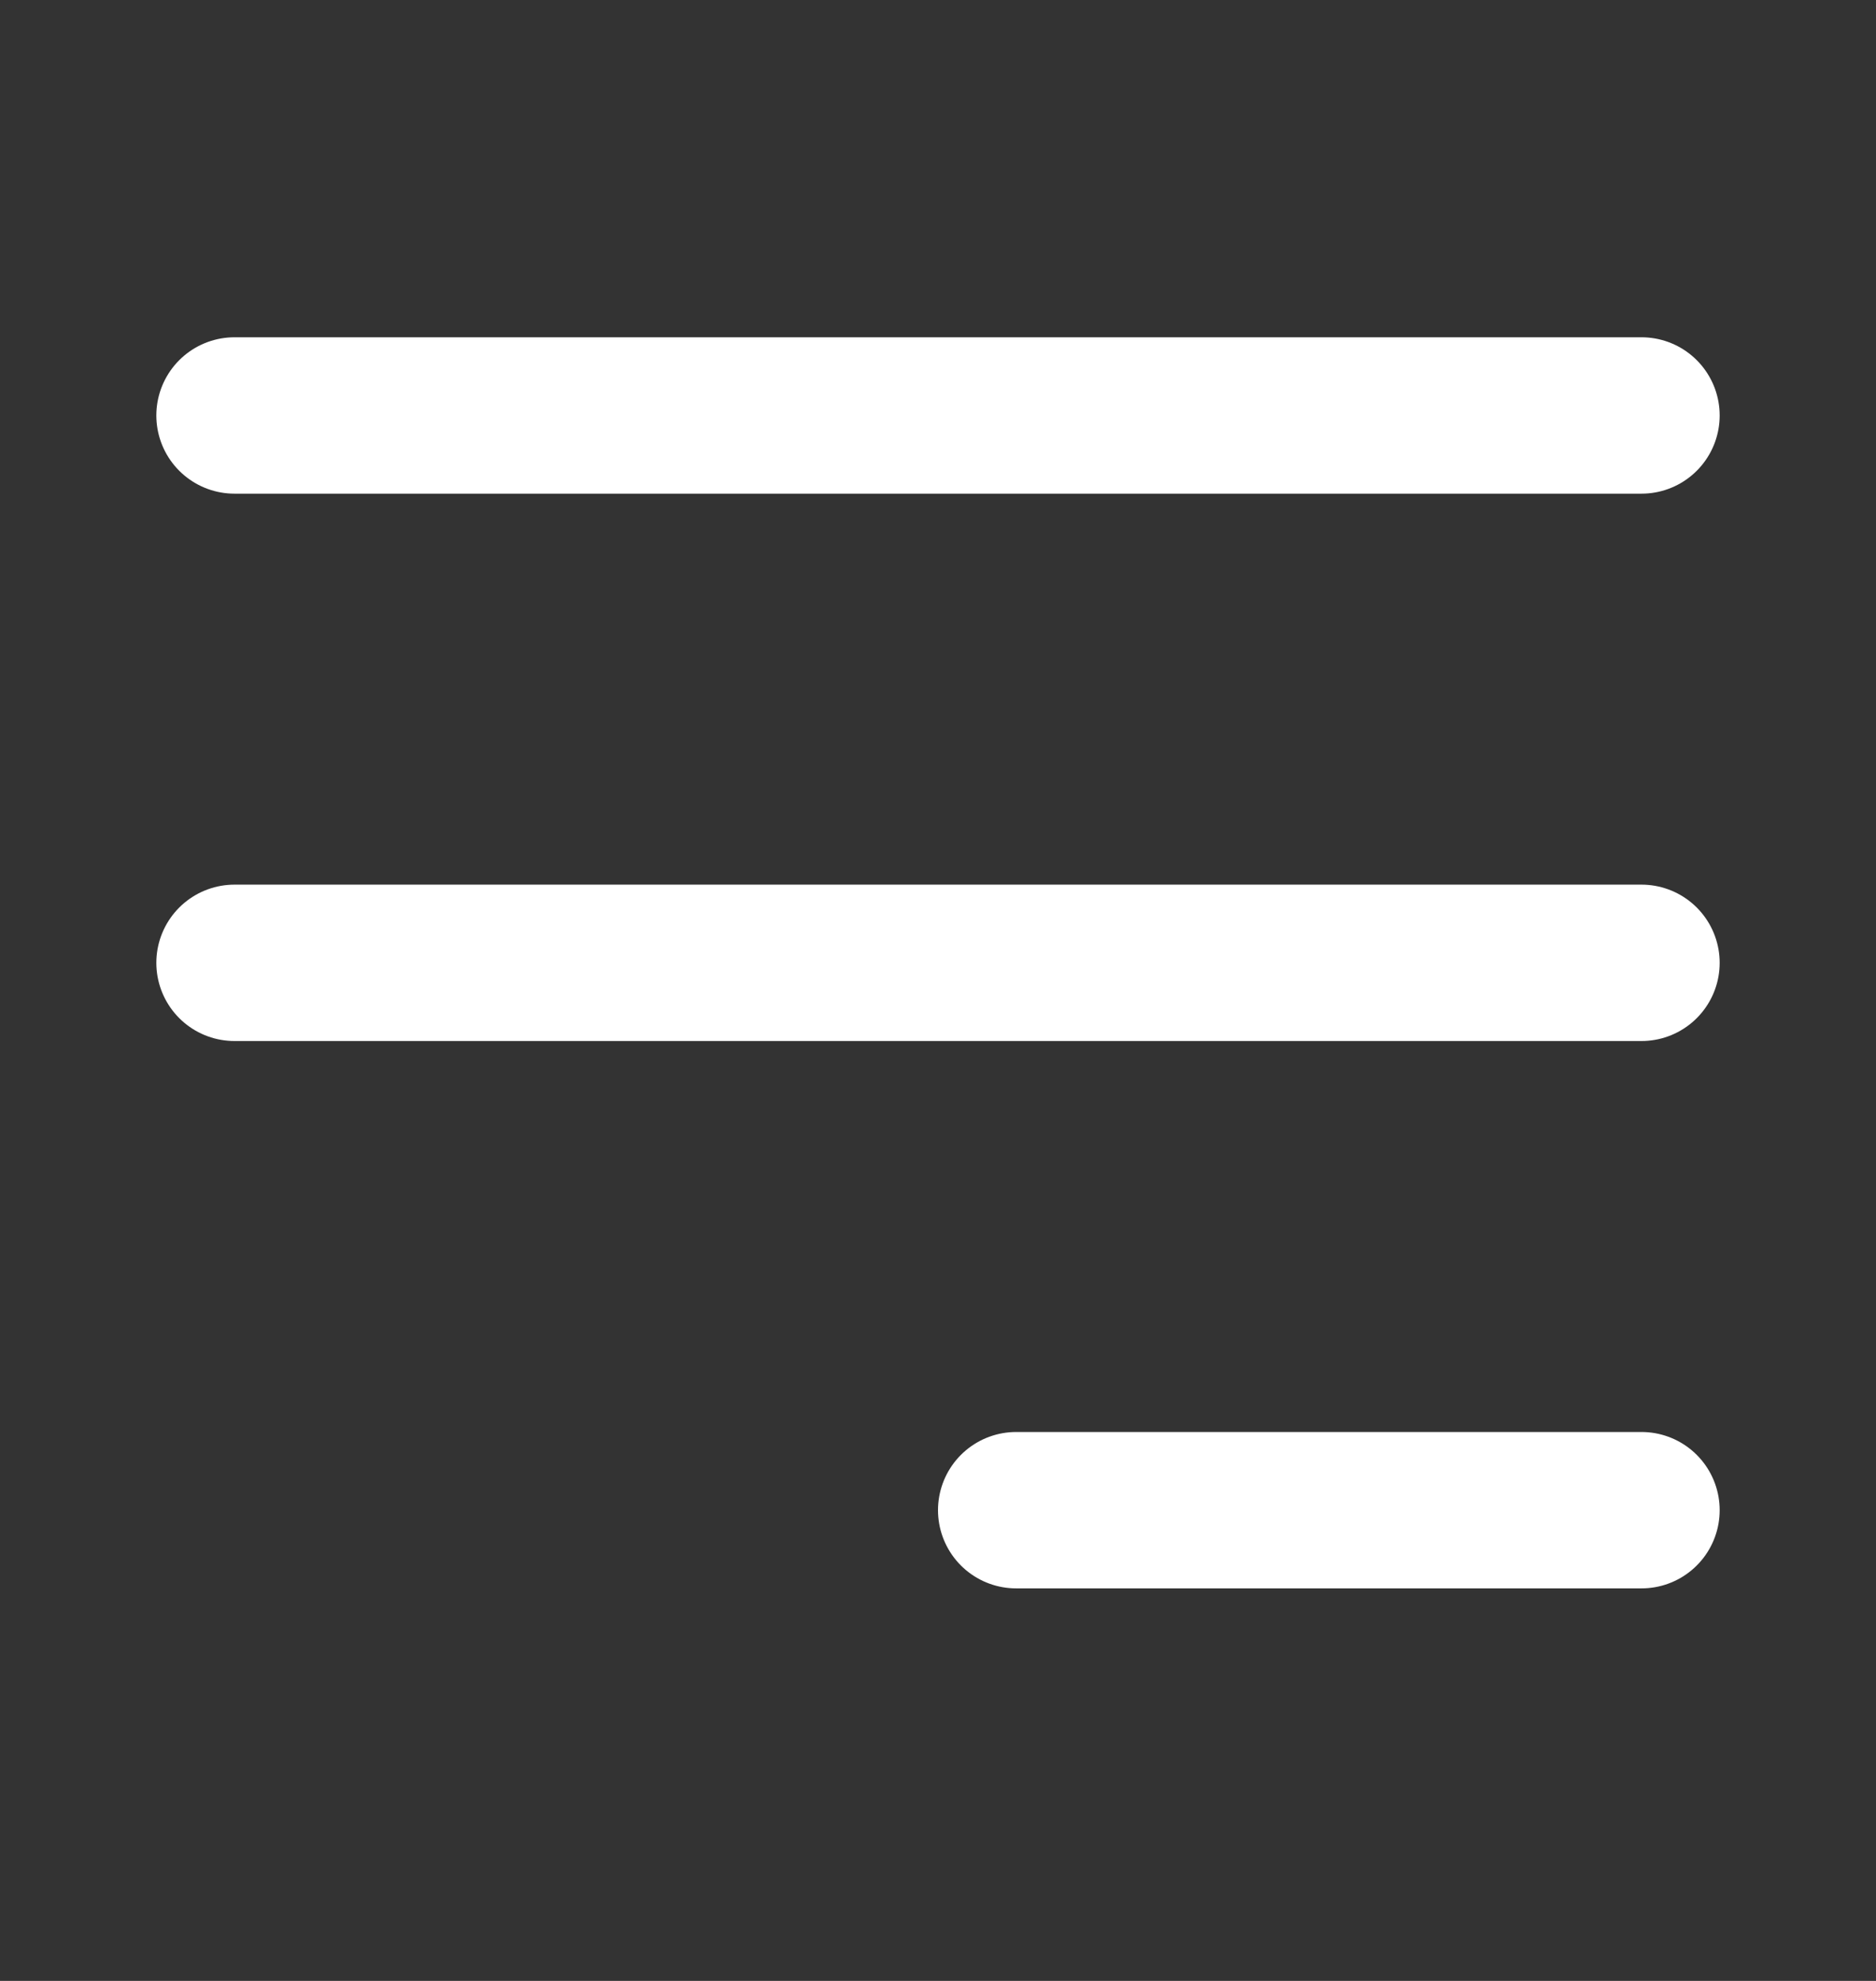
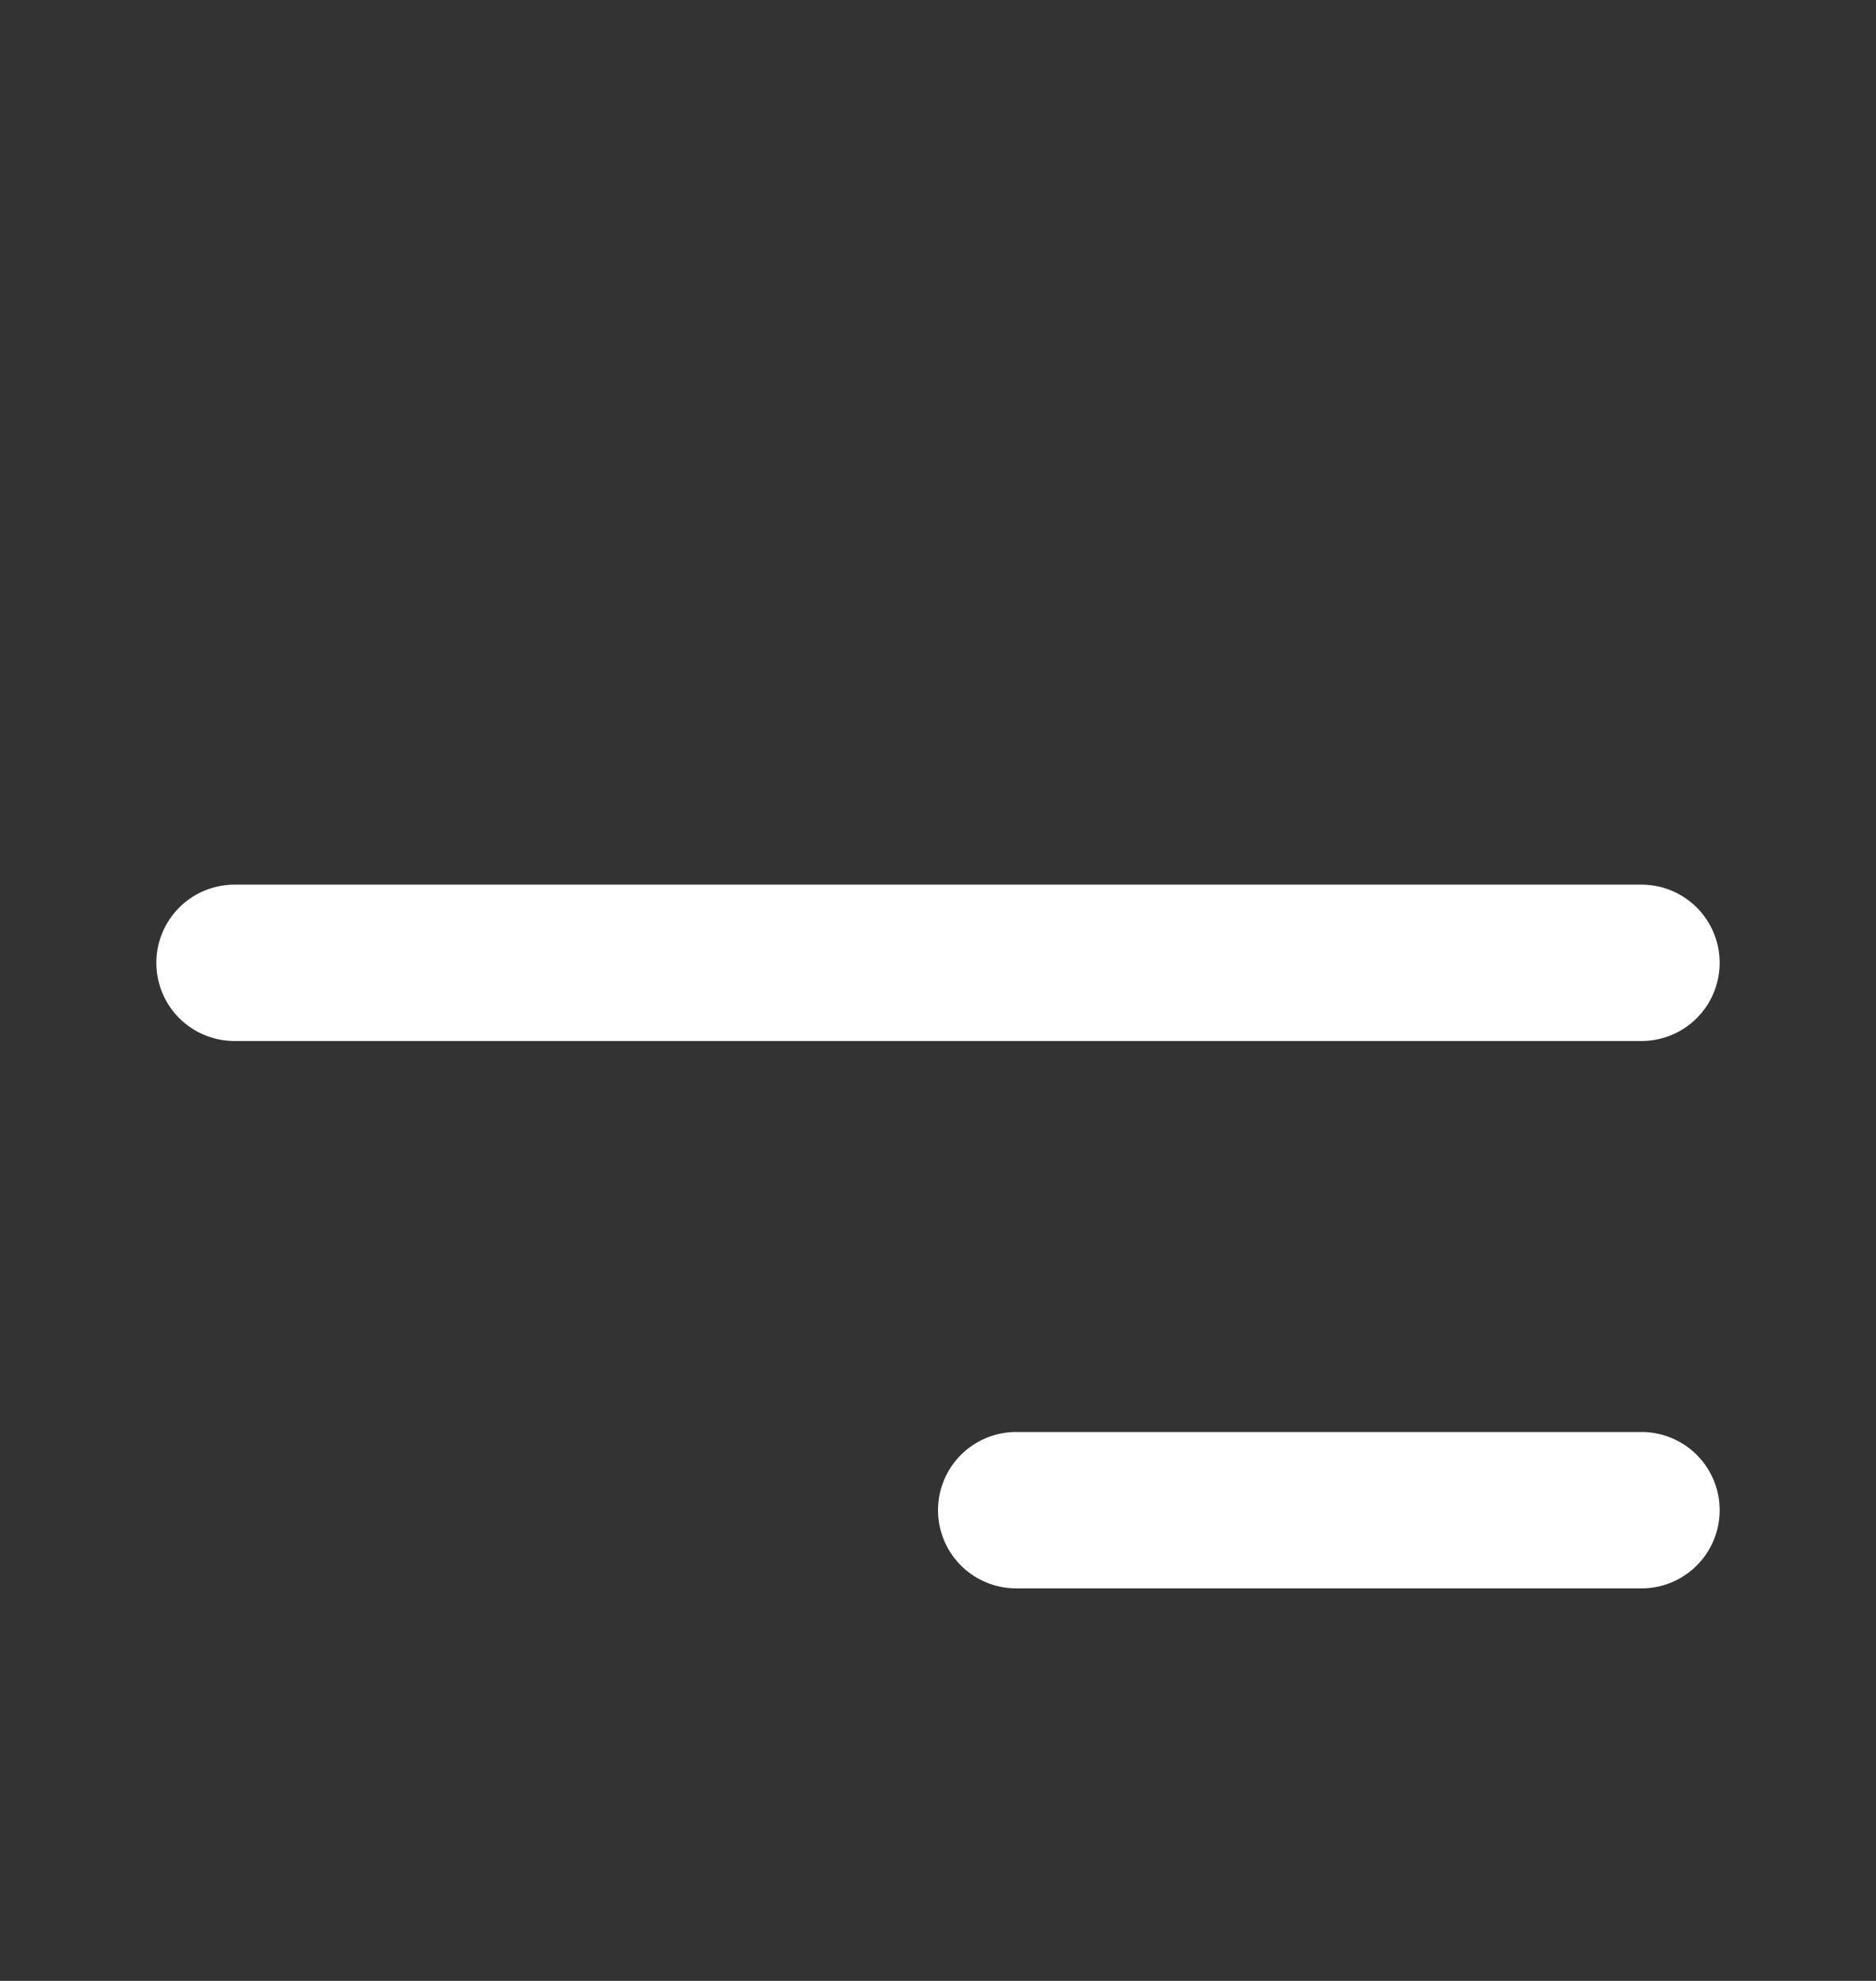
<svg xmlns="http://www.w3.org/2000/svg" width="18" height="19" viewBox="0 0 18 19" fill="none">
  <rect x="0" y="0" width="18" height="19" fill="#333333" stroke="none" />
  <path d="M2.25 9.235H15.75" stroke="white" stroke-width="1.5" stroke-linecap="round" stroke-linejoin="round" />
-   <path d="M2.25 3.985H15.75" stroke="white" stroke-width="1.5" stroke-linecap="round" stroke-linejoin="round" />
  <path d="M9.75 14.485H15.75" stroke="white" stroke-width="1.5" stroke-linecap="round" stroke-linejoin="round" />
</svg>